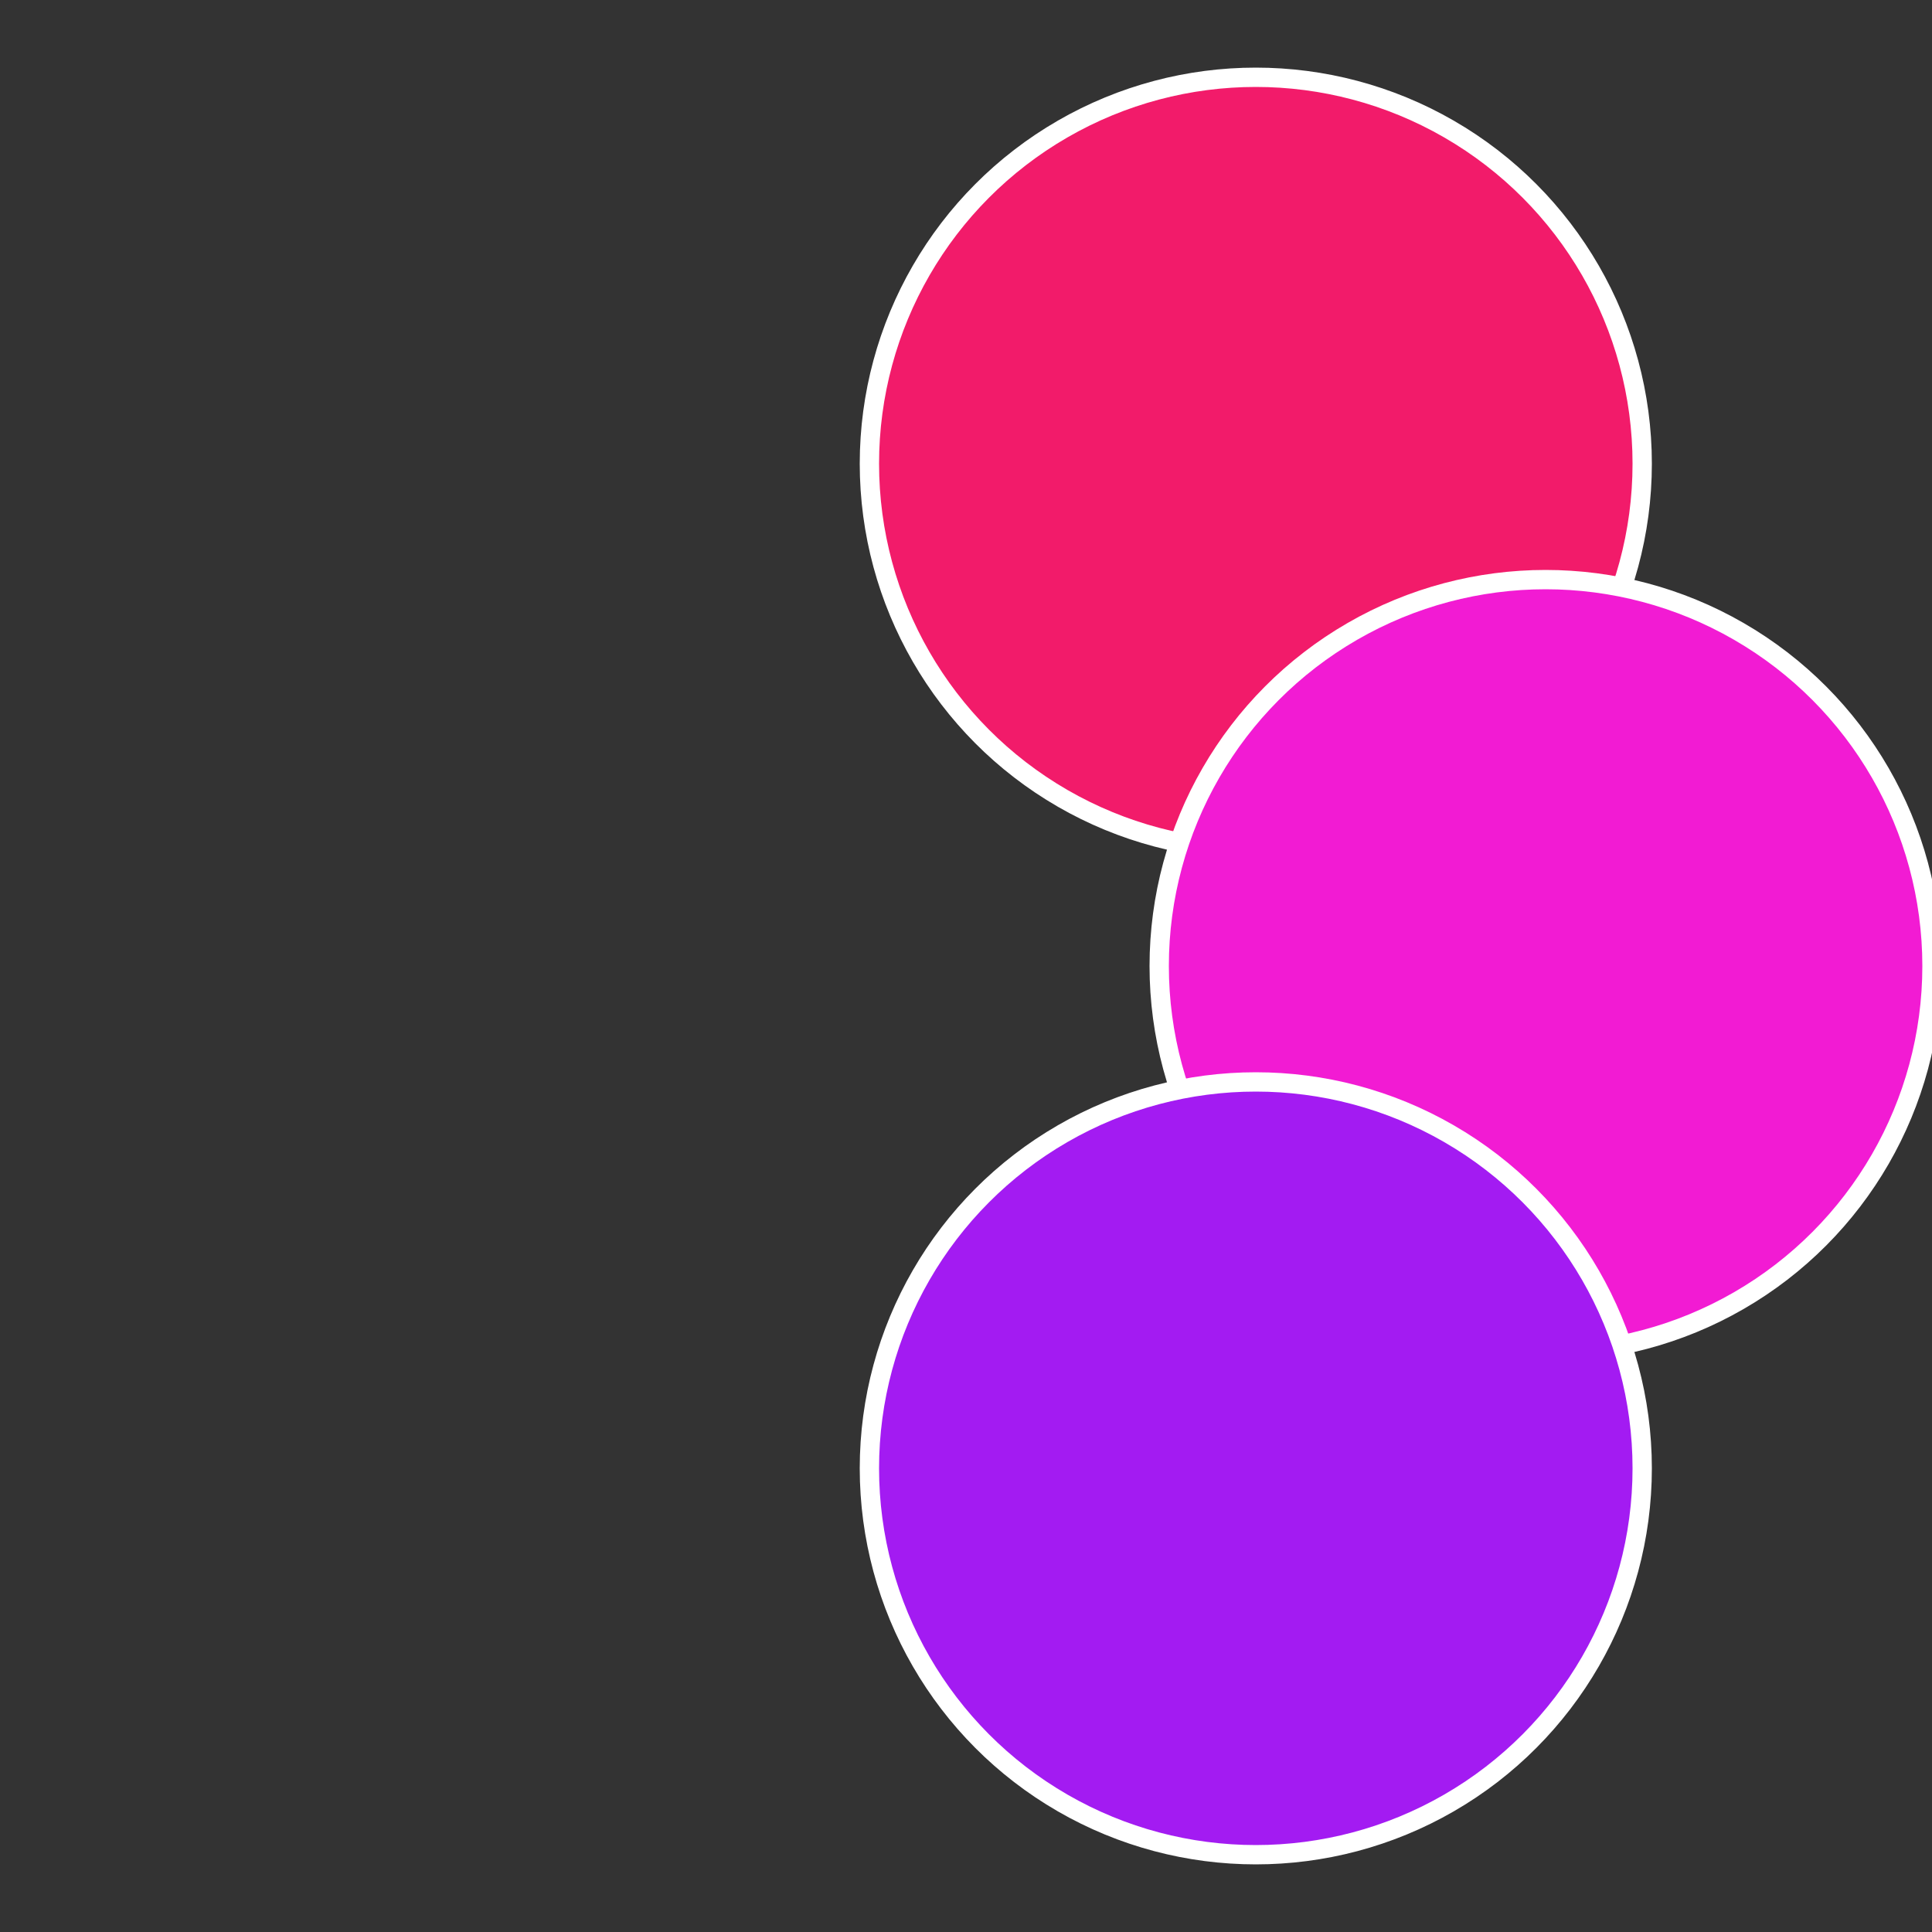
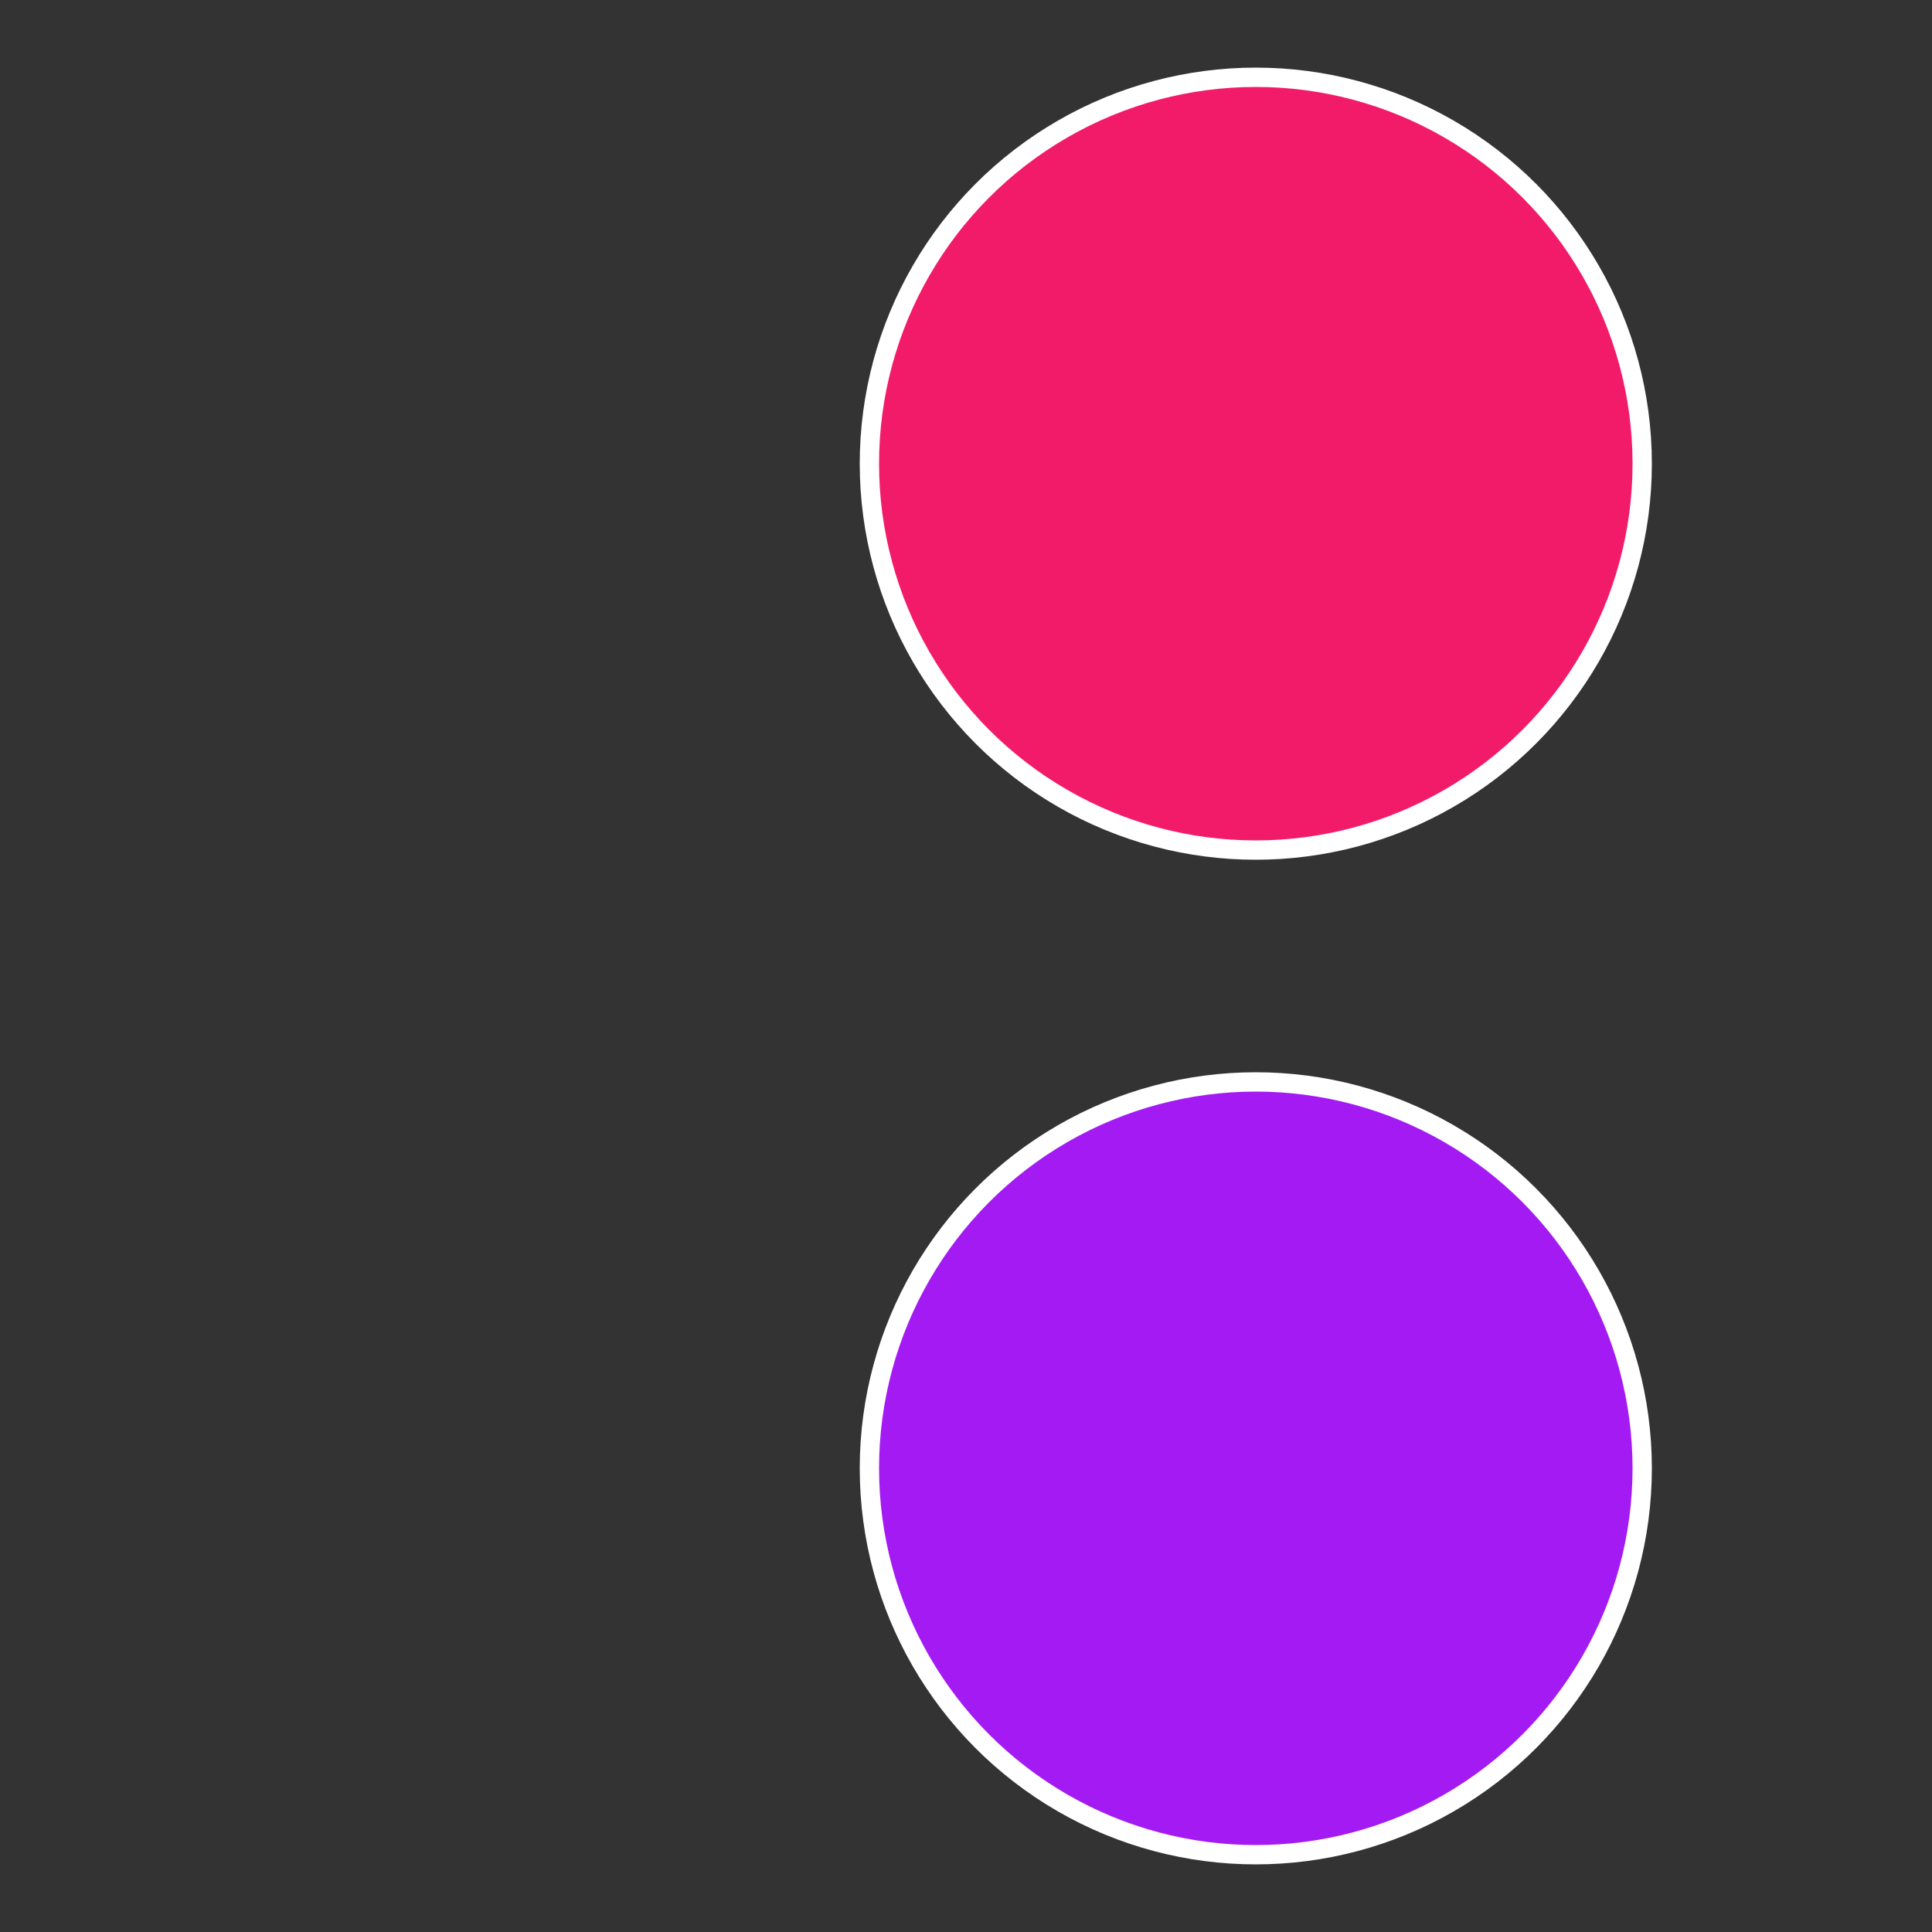
<svg xmlns="http://www.w3.org/2000/svg" width="500" height="500" viewBox="-1 -1 2 2">
  <rect x="-1" y="-1" width="2" height="2" fill="#333333" stroke="none" />
  <circle cx="0.3" cy="-0.52" r="0.4" fill="#f21b6a" stroke="#fff" stroke-width="1%" />
-   <circle cx="0.6" cy="0" r="0.4" fill="#f21bd3" stroke="#fff" stroke-width="1%" />
  <circle cx="0.3" cy="0.52" r="0.4" fill="#a31bf2" stroke="#fff" stroke-width="1%" />
</svg>